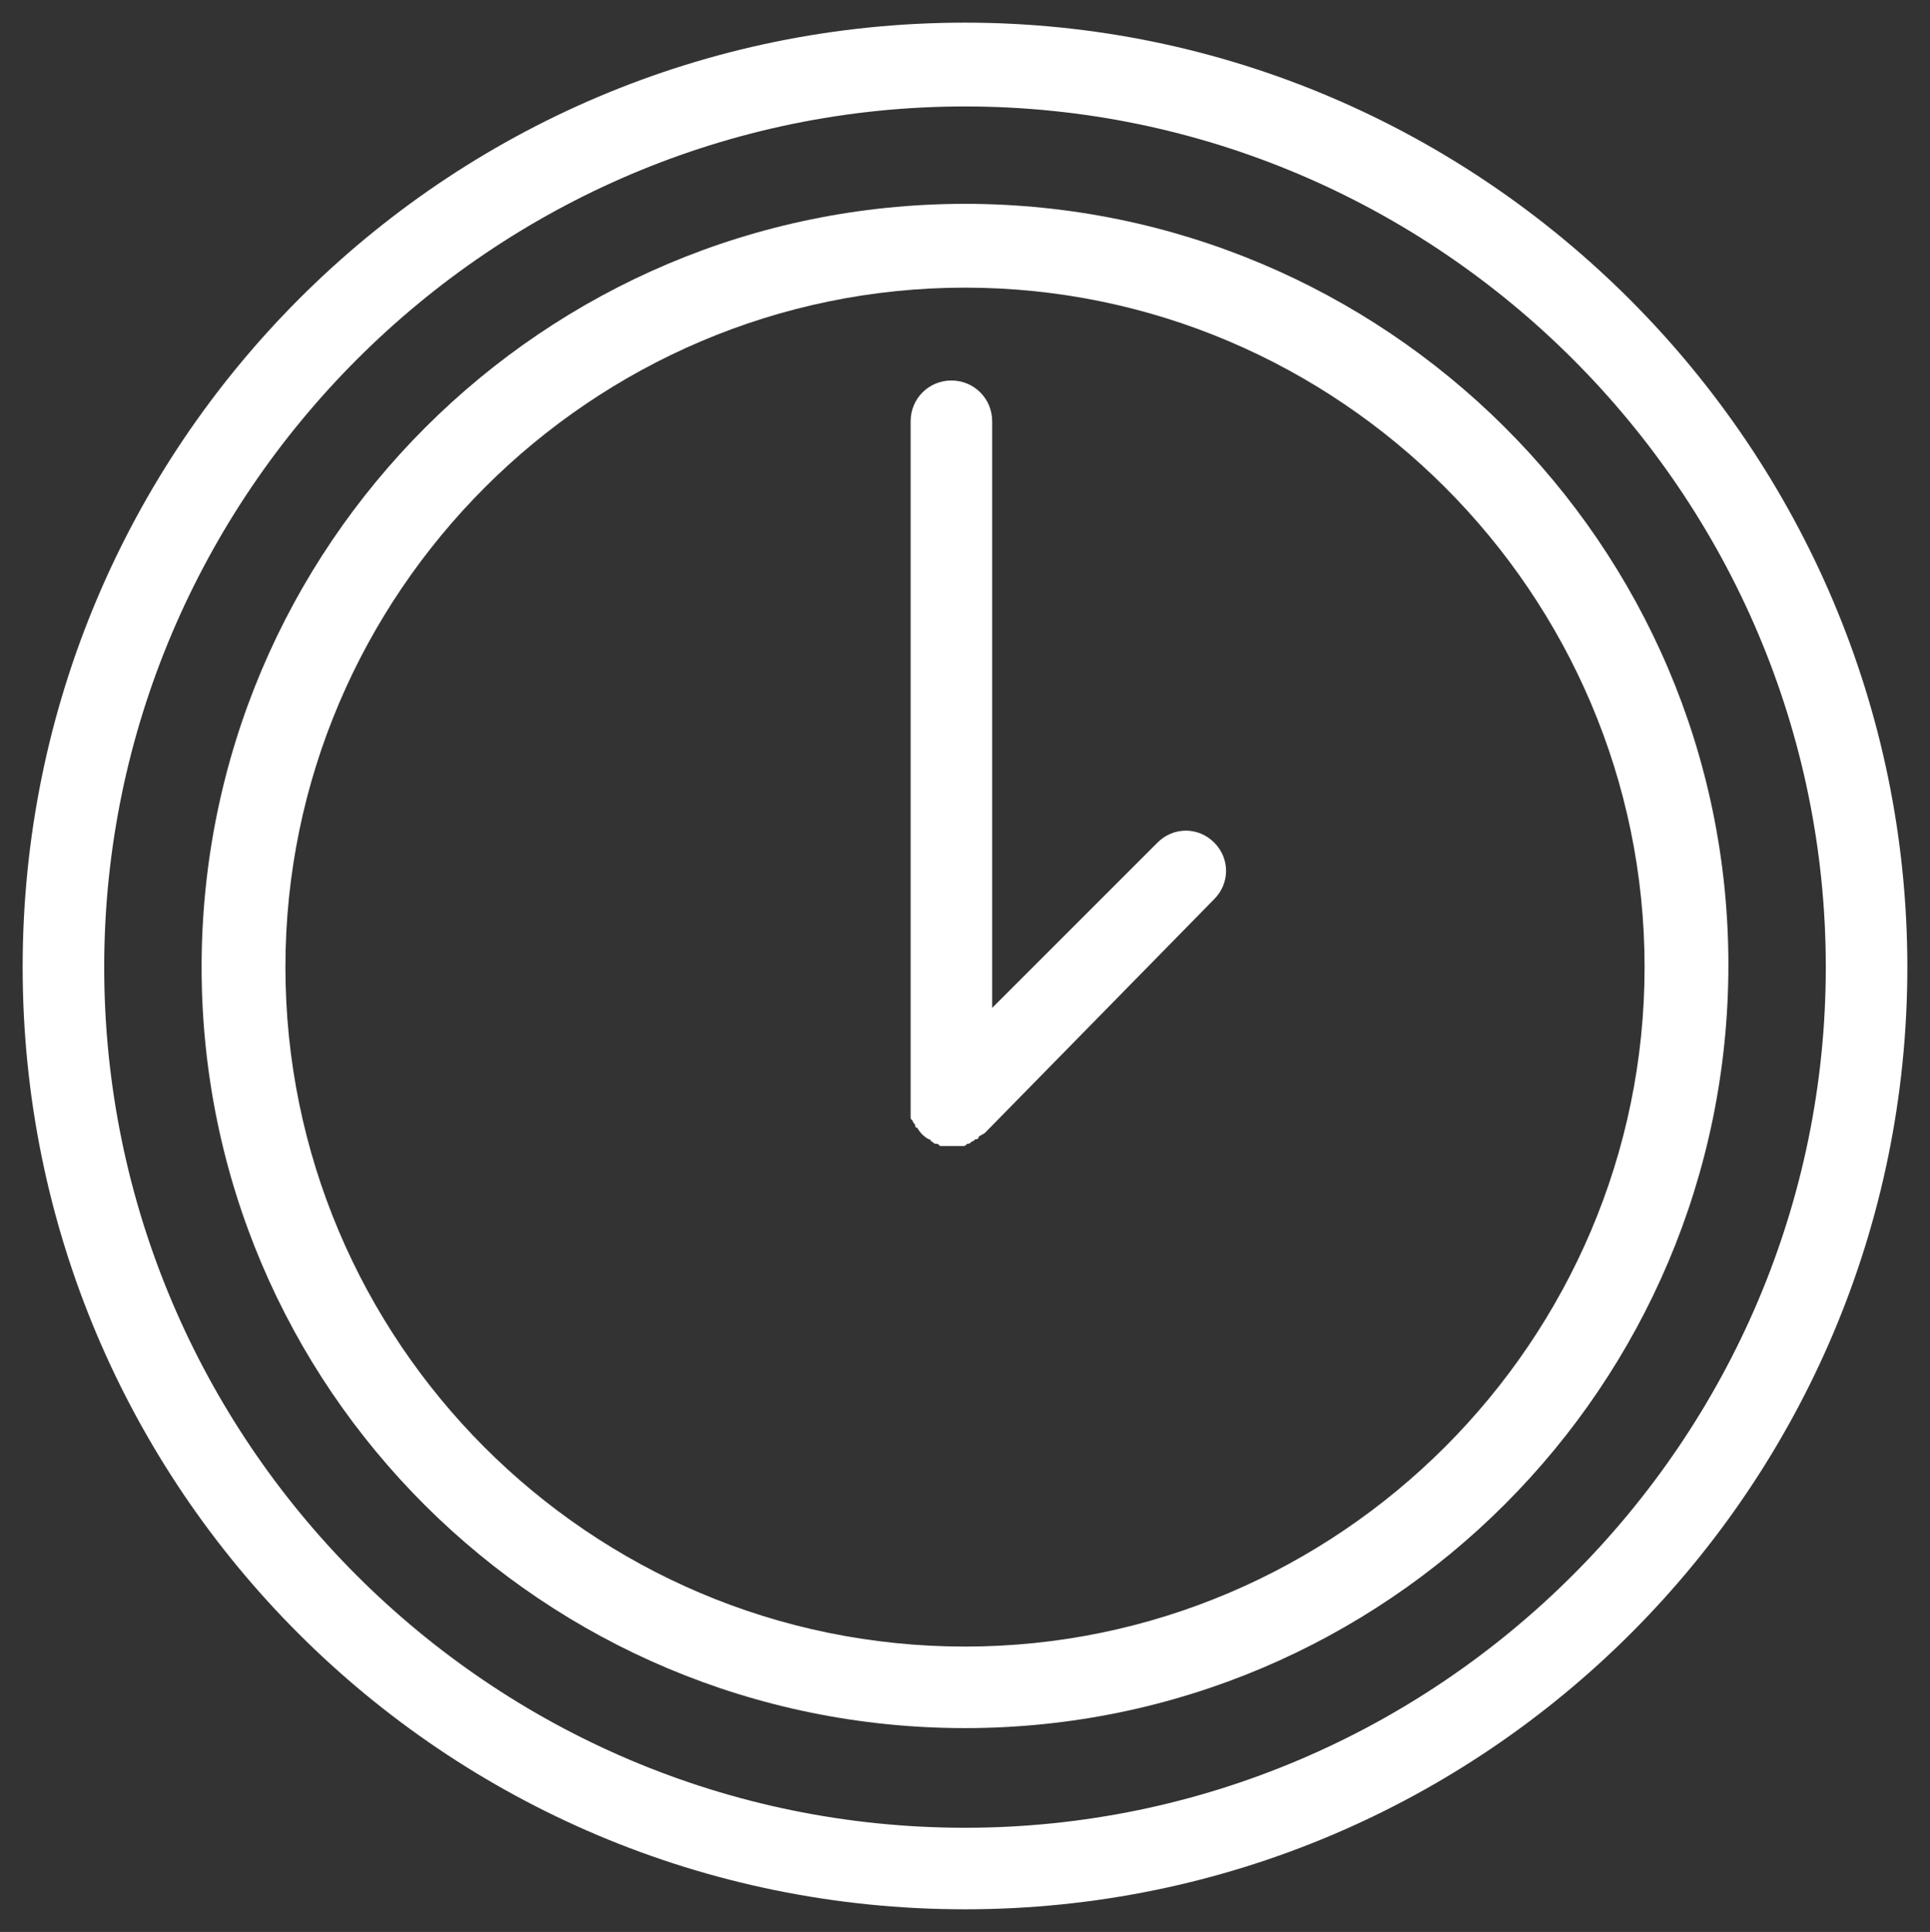
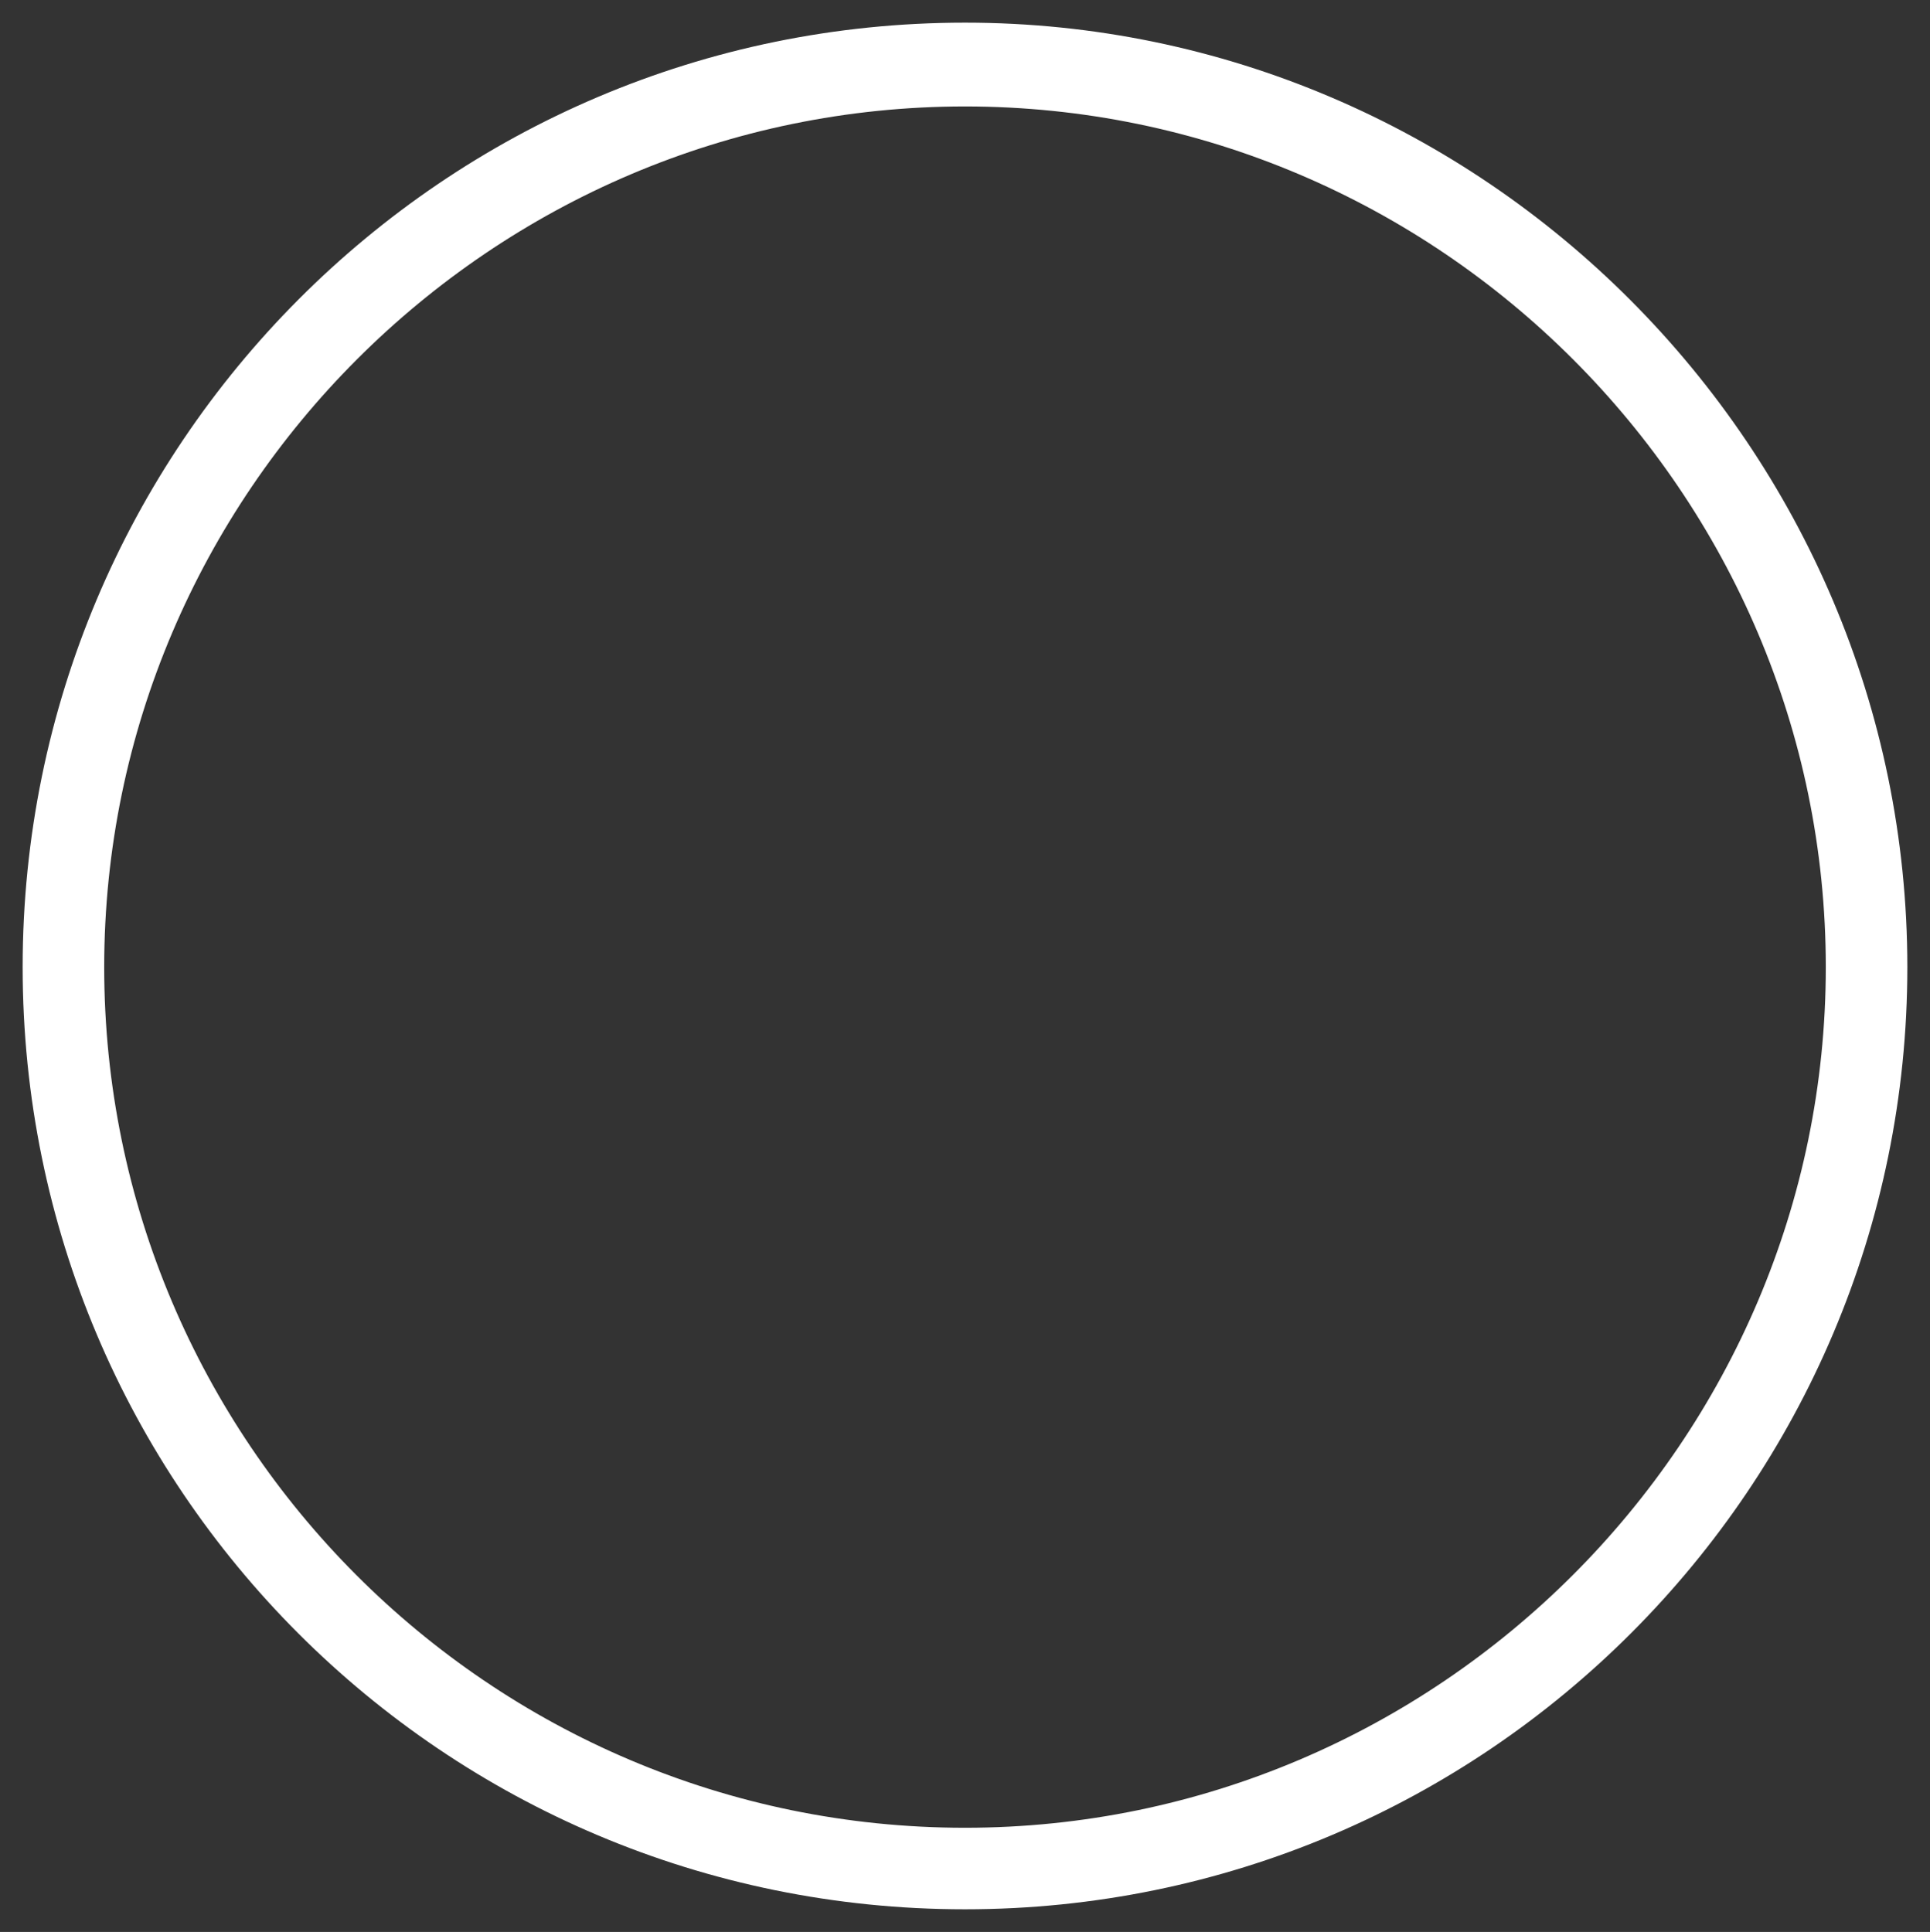
<svg xmlns="http://www.w3.org/2000/svg" viewBox="785.645 341.394 85.2 85.3" width="85.2" height="85.3">
  <rect x="785.645" y="341.394" width="85.2" height="85.3" fill="#333333" stroke="none" />
-   <path fill="rgb(255, 255, 255)" fill-opacity="1" stroke="none" stroke-opacity="1" stroke-width="1" fill-rule="evenodd" id="tSvg1510613cfe0" d="M 828.245 350.394 C 809.645 350.394 794.545 365.494 794.545 384.094 C 794.545 402.694 809.645 417.694 828.245 417.694 C 846.845 417.694 861.945 402.594 861.945 383.994 C 861.945 365.394 846.745 350.394 828.245 350.394Z M 828.245 414.094 C 811.645 414.094 798.245 400.594 798.245 384.094 C 798.245 367.594 811.745 354.094 828.245 354.094 C 844.745 354.094 858.245 367.594 858.245 384.094 C 858.245 400.594 844.745 414.094 828.245 414.094Z" class="st0" />
-   <path fill="rgb(255, 255, 255)" fill-opacity="1" stroke="none" stroke-opacity="1" stroke-width="1" fill-rule="evenodd" id="tSvg184b8fe49a7" d="M 836.745 378.594 C 829.445 385.894 829.445 385.894 829.445 385.894 C 829.445 385.894 829.445 359.994 829.445 359.994 C 829.445 358.994 828.645 358.194 827.645 358.194 C 826.645 358.194 825.845 358.994 825.845 359.994 C 825.845 390.194 825.845 390.194 825.845 390.194 C 825.845 390.294 825.845 390.394 825.845 390.594 C 825.845 390.694 825.845 390.694 825.845 390.694 C 825.845 390.794 825.845 390.794 825.945 390.894 C 825.945 390.994 826.045 390.994 826.045 391.094 C 826.045 391.094 826.045 391.194 826.145 391.194 C 826.245 391.394 826.445 391.594 826.645 391.694 C 826.645 391.694 826.745 391.694 826.745 391.794 C 826.845 391.794 826.845 391.894 826.945 391.894 C 827.045 391.894 827.045 391.894 827.145 391.994 C 827.245 391.994 827.245 391.994 827.345 391.994 C 827.445 391.994 827.545 391.994 827.745 391.994 C 827.945 391.994 827.945 391.994 828.145 391.994 C 828.245 391.994 828.245 391.994 828.345 391.894 C 828.445 391.894 828.445 391.894 828.545 391.794 C 828.645 391.794 828.645 391.694 828.745 391.694 C 828.745 391.694 828.845 391.694 828.845 391.594 C 828.945 391.494 829.045 391.494 829.145 391.394 C 839.245 381.094 839.245 381.094 839.245 381.094 C 839.945 380.394 839.945 379.294 839.245 378.594 C 838.545 377.894 837.445 377.894 836.745 378.594Z" class="st0" />
  <path fill="rgb(255, 255, 255)" fill-opacity="1" stroke="none" stroke-opacity="1" stroke-width="1" fill-rule="evenodd" id="tSvgba59f4e6c7" d="M 828.245 342.394 C 805.245 342.394 786.645 361.094 786.645 384.094 C 786.645 407.094 805.245 425.694 828.245 425.694 C 851.245 425.694 869.845 406.994 869.845 384.094 C 869.845 361.194 851.145 342.394 828.245 342.394Z M 828.245 422.094 C 807.245 422.094 790.245 404.994 790.245 384.094 C 790.245 363.194 807.345 346.094 828.245 346.094 C 849.145 346.094 866.245 363.194 866.245 384.094 C 866.245 404.994 849.145 422.094 828.245 422.094Z" class="st0" />
  <defs />
</svg>